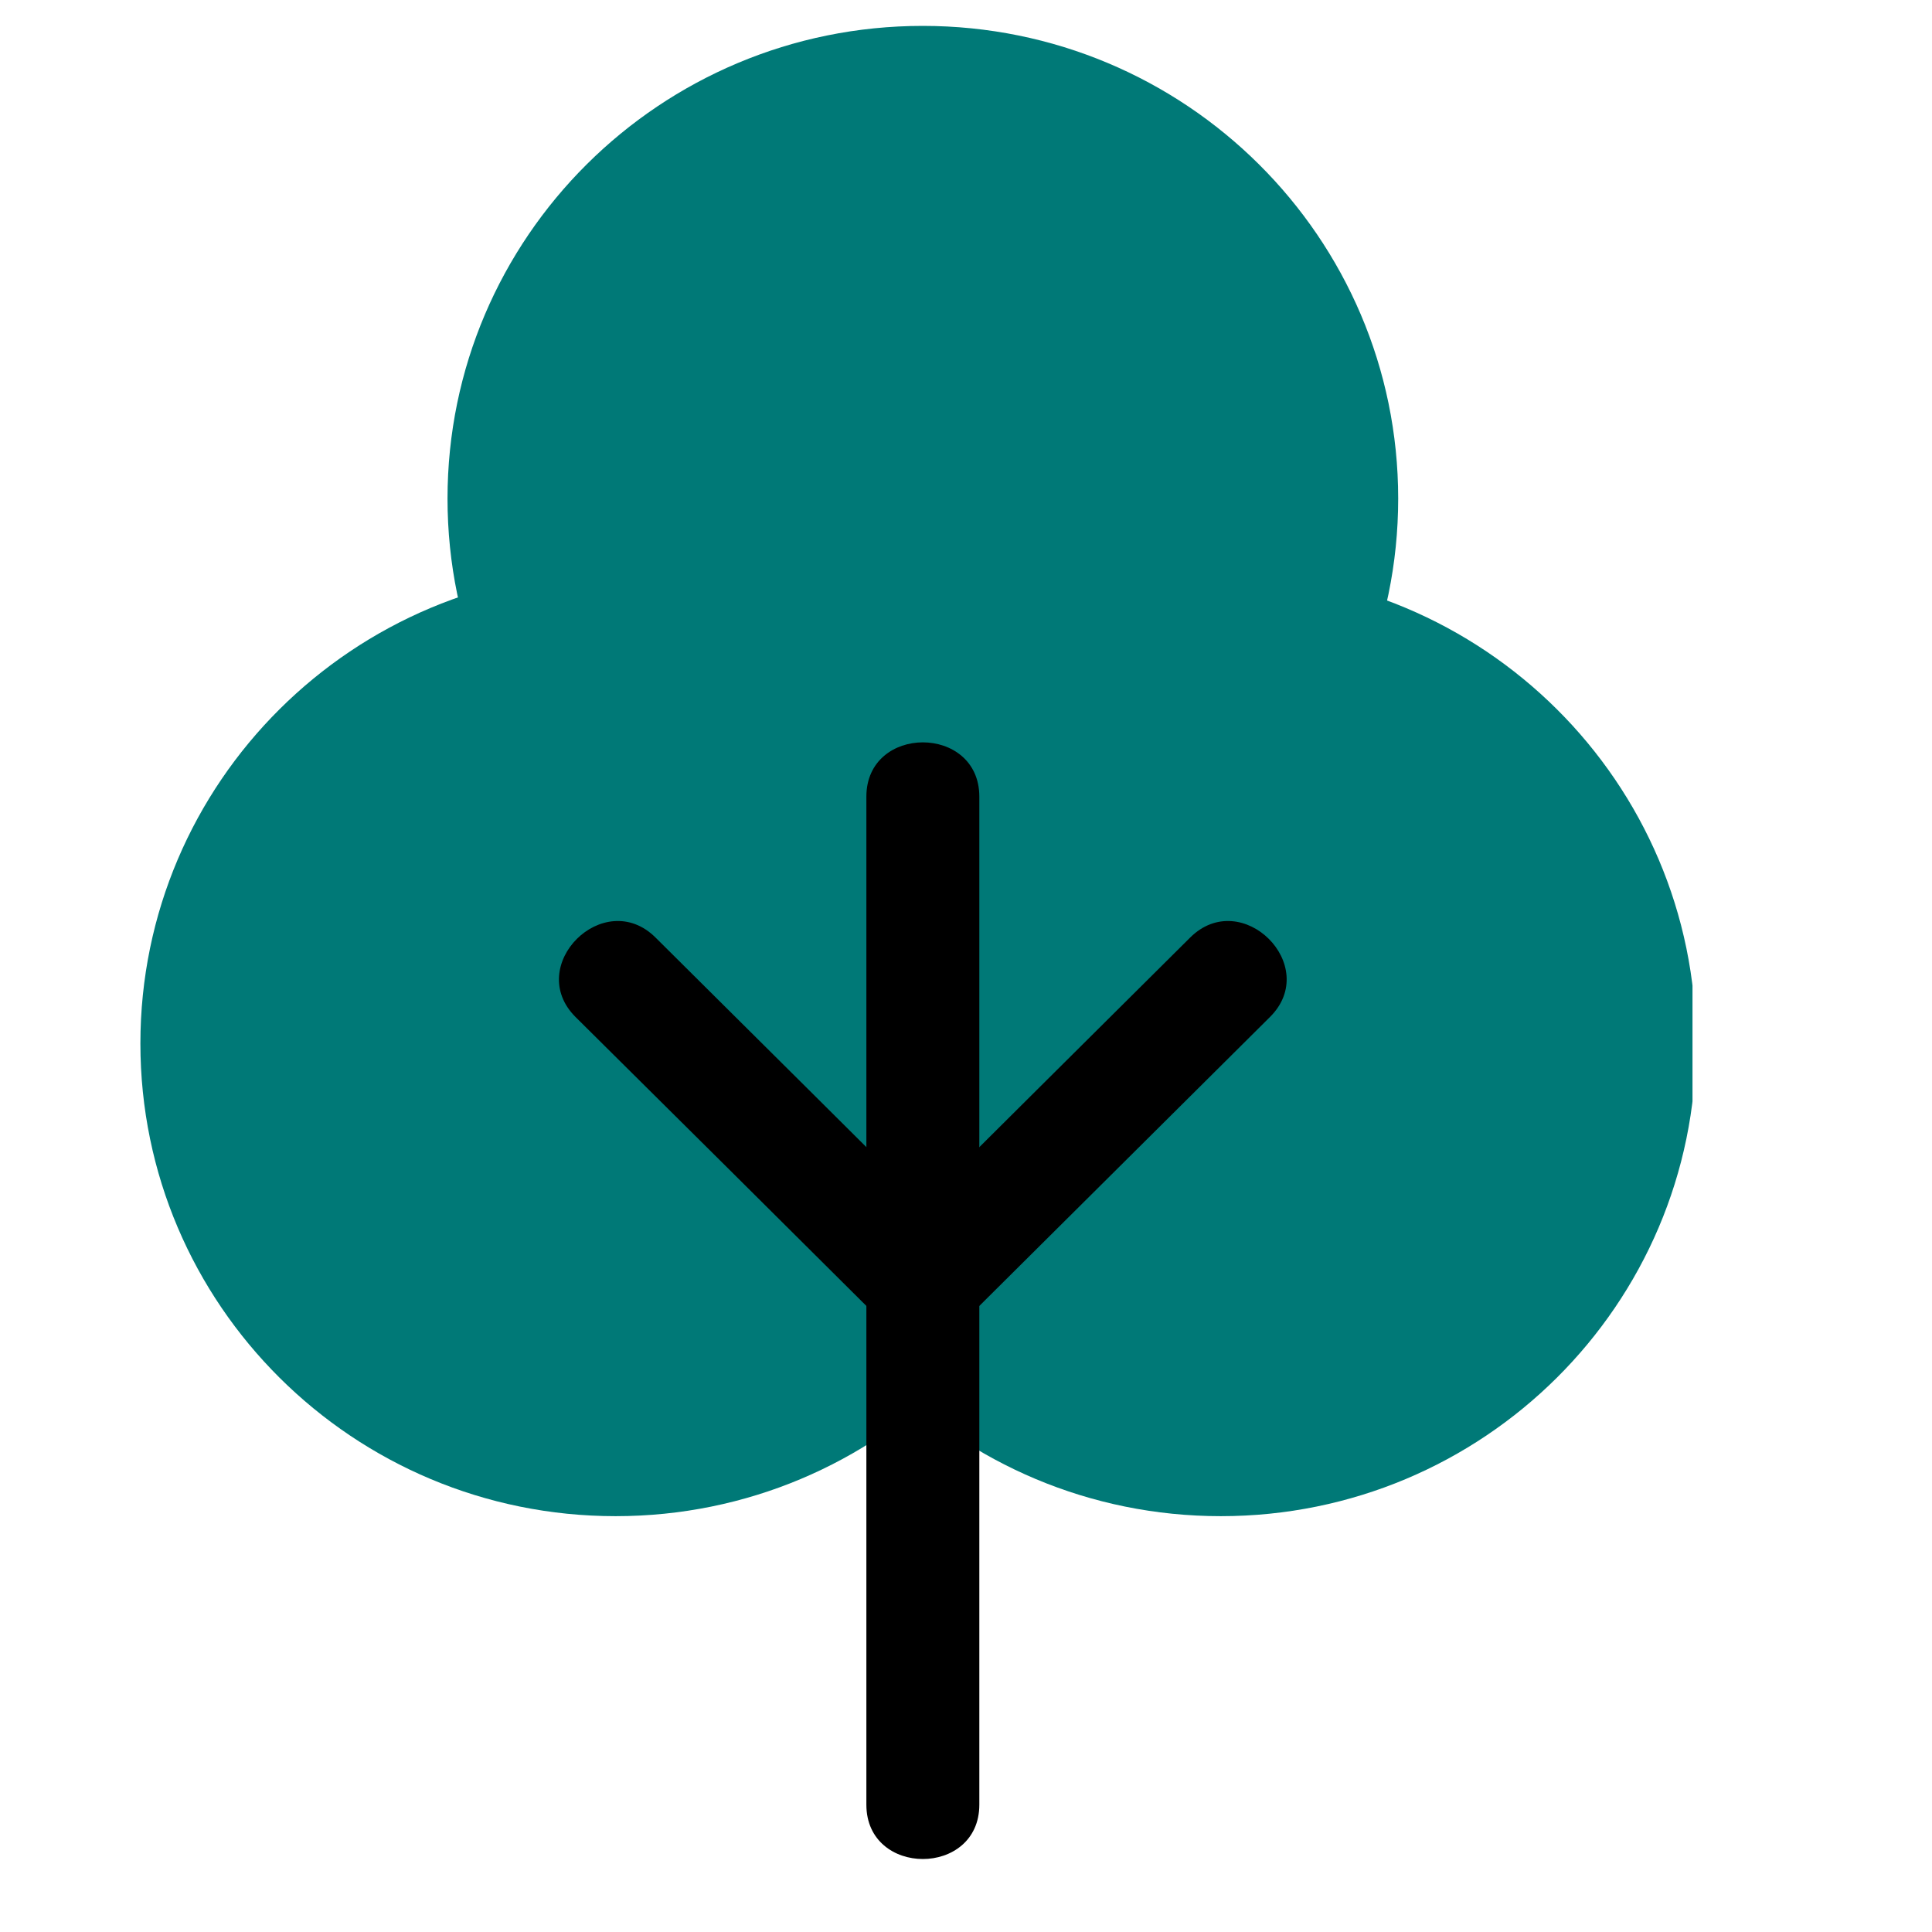
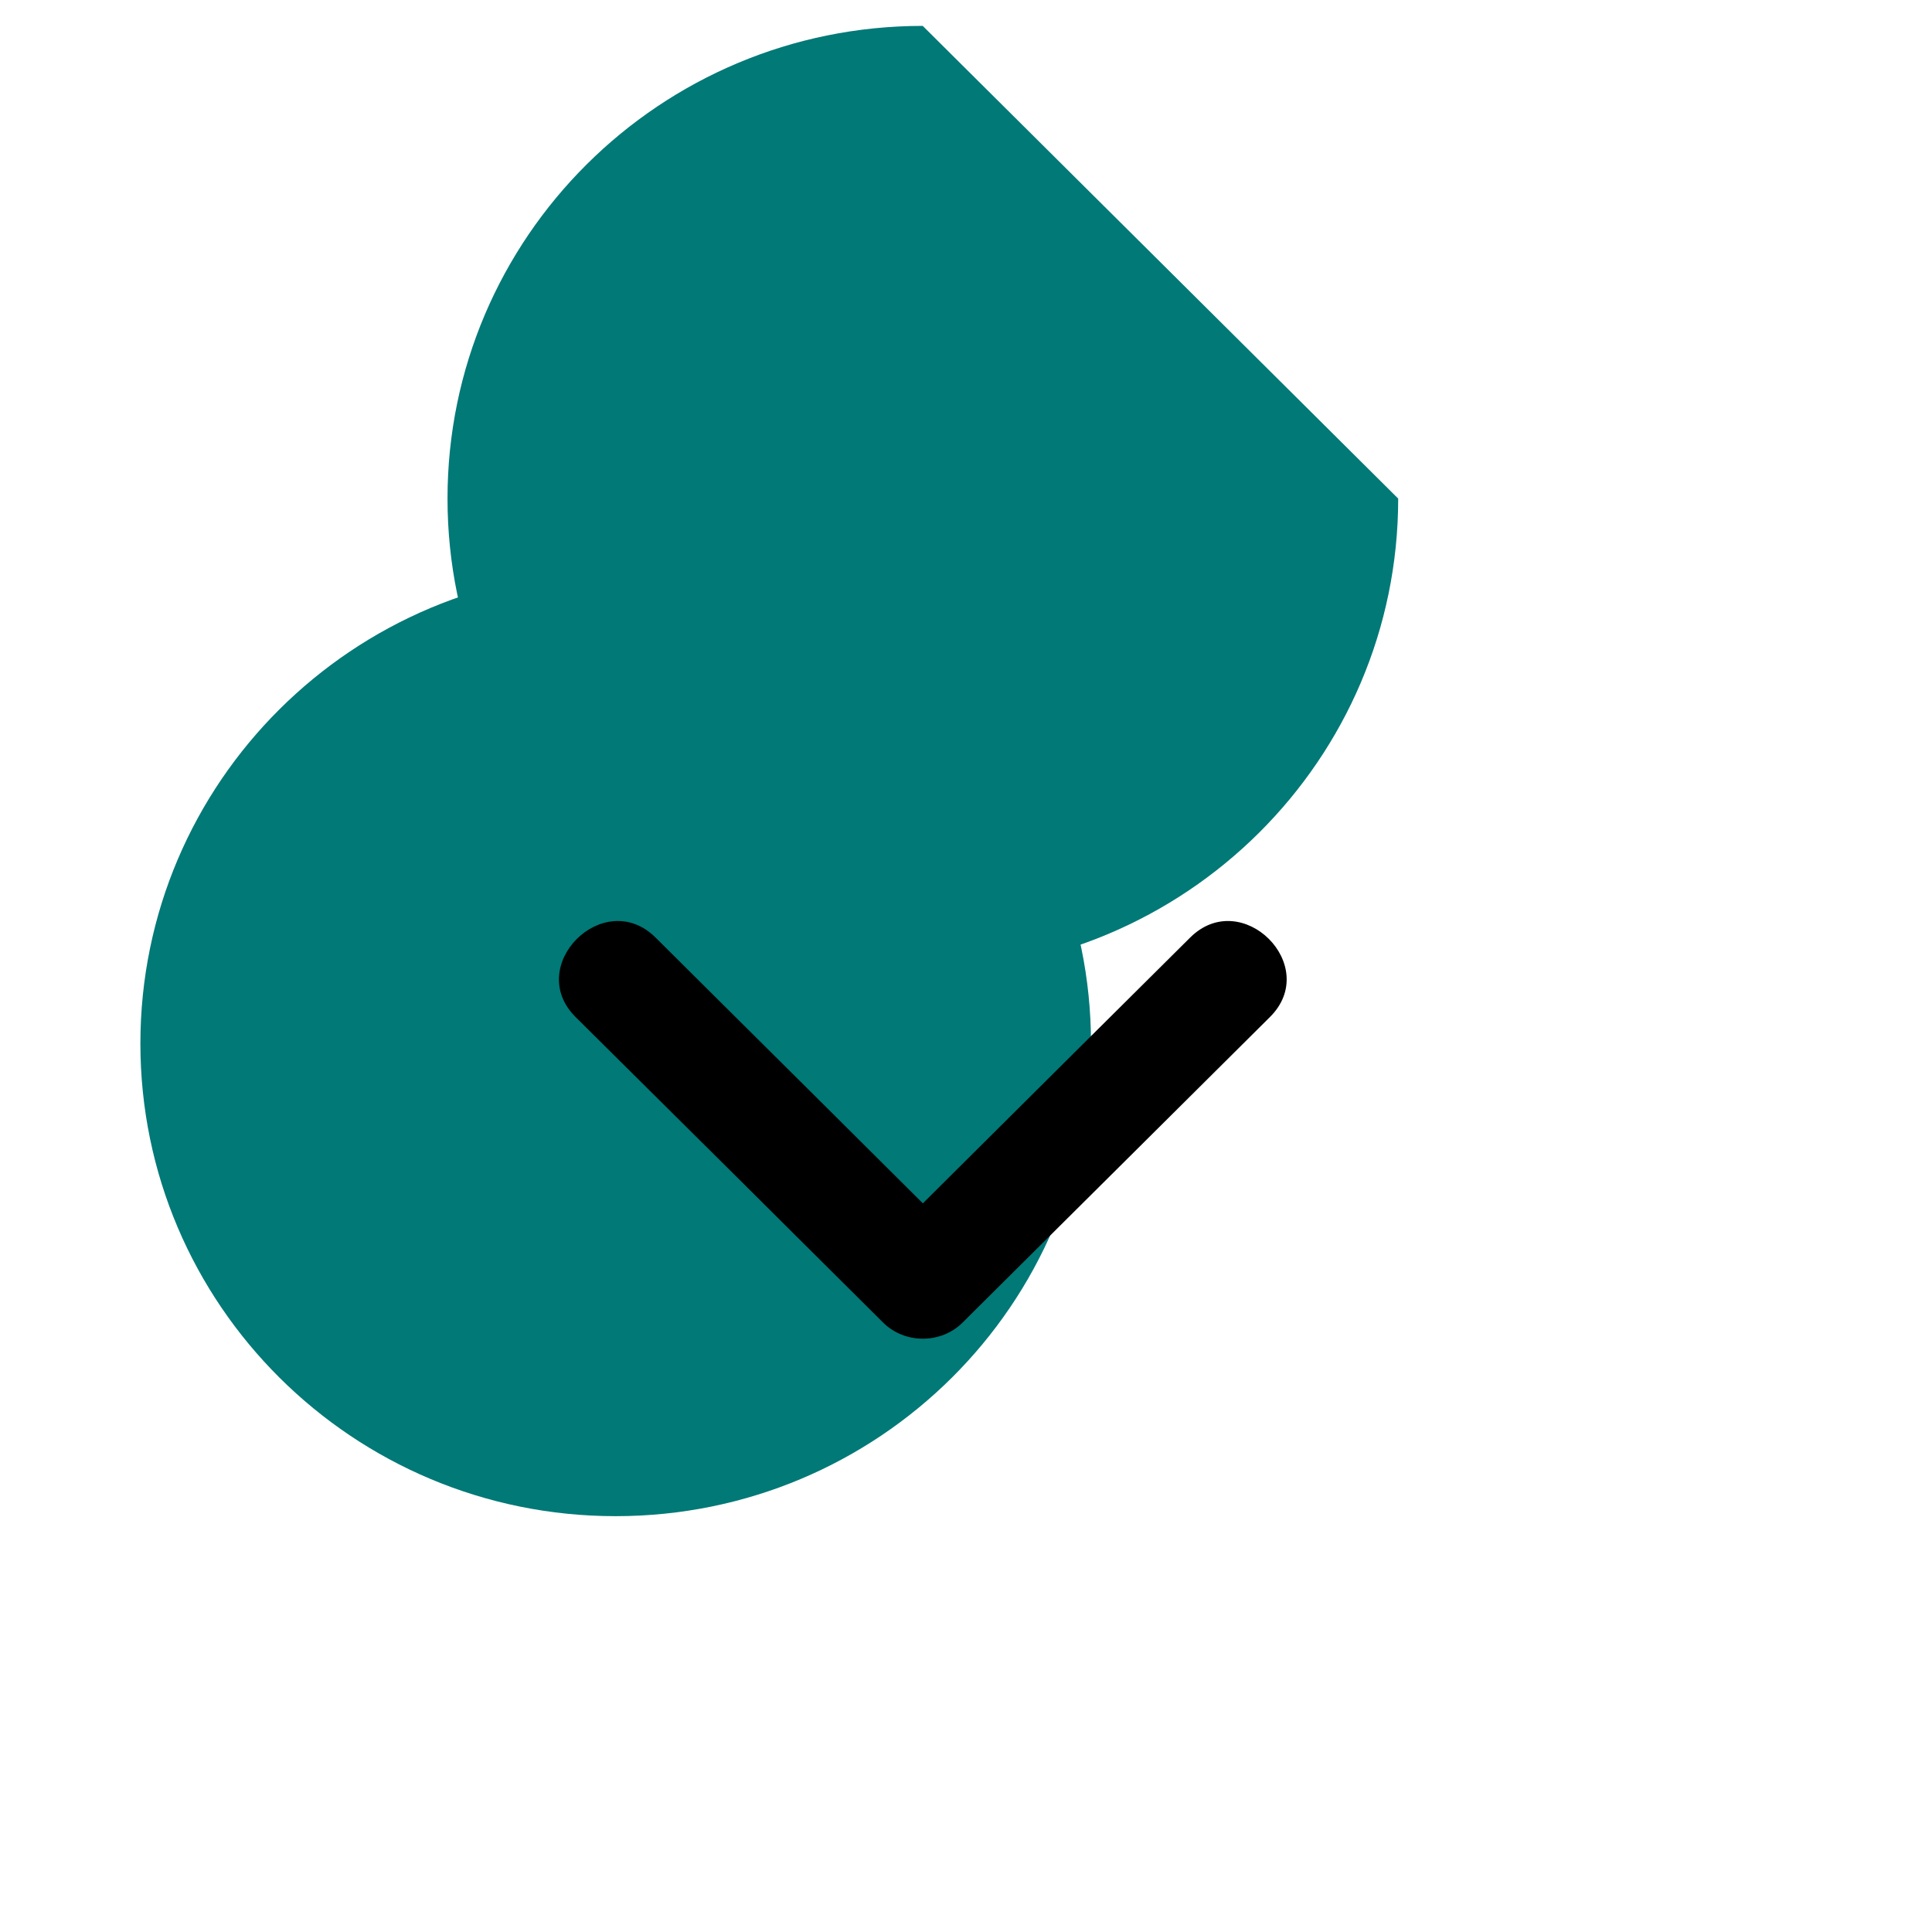
<svg xmlns="http://www.w3.org/2000/svg" width="40" viewBox="0 0 30 30" height="40" preserveAspectRatio="xMidYMid meet">
  <defs>
    <clipPath id="6389bce770">
-       <path d="M 11 8 L 26.281 8 L 26.281 24 L 11 24 Z M 11 8 " clip-rule="nonzero" />
-     </clipPath>
+       </clipPath>
    <clipPath id="1eceb94ebb">
-       <path d="M 13.238 11.246 L 15.32 11.246 L 15.32 28.867 L 13.238 28.867 Z M 13.238 11.246 " clip-rule="nonzero" />
-     </clipPath>
+       </clipPath>
  </defs>
-   <path fill="#007977" d="M 21.711 7.742 C 21.711 11.797 18.406 15.082 14.328 15.082 C 10.254 15.082 6.949 11.797 6.949 7.742 C 6.949 3.688 10.254 0.402 14.328 0.402 C 18.406 0.402 21.711 3.688 21.711 7.742 " fill-opacity="1" fill-rule="nonzero" />
+   <path fill="#007977" d="M 21.711 7.742 C 21.711 11.797 18.406 15.082 14.328 15.082 C 10.254 15.082 6.949 11.797 6.949 7.742 C 6.949 3.688 10.254 0.402 14.328 0.402 " fill-opacity="1" fill-rule="nonzero" />
  <path fill="#007977" d="M 16.941 16.203 C 16.941 20.258 13.637 23.543 9.559 23.543 C 5.484 23.543 2.18 20.258 2.18 16.203 C 2.18 12.148 5.484 8.863 9.559 8.863 C 13.637 8.863 16.941 12.148 16.941 16.203 " fill-opacity="1" fill-rule="nonzero" />
  <g clip-path="url(#6389bce770)">
    <path fill="#007977" d="M 26.336 16.203 C 26.336 20.258 23.031 23.543 18.957 23.543 C 14.879 23.543 11.574 20.258 11.574 16.203 C 11.574 12.148 14.879 8.863 18.957 8.863 C 23.031 8.863 26.336 12.148 26.336 16.203 " fill-opacity="1" fill-rule="nonzero" />
  </g>
  <g clip-path="url(#1eceb94ebb)">
-     <path fill="#000000" d="M 13.453 12.371 C 13.453 17.586 13.453 22.805 13.453 28.023 C 13.453 29.148 15.207 29.148 15.207 28.023 C 15.207 22.805 15.207 17.586 15.207 12.371 C 15.207 11.246 13.453 11.246 13.453 12.371 " fill-opacity="1" fill-rule="nonzero" />
-   </g>
+     </g>
  <path fill="#000000" d="M 18.48 14.559 C 16.891 16.137 15.301 17.719 13.711 19.301 C 14.125 19.301 14.535 19.301 14.949 19.301 C 13.359 17.719 11.77 16.137 10.18 14.559 C 9.379 13.762 8.137 14.996 8.938 15.793 C 10.531 17.371 12.121 18.953 13.711 20.535 C 14.047 20.871 14.613 20.871 14.949 20.535 C 16.539 18.953 18.133 17.371 19.719 15.793 C 20.523 14.996 19.281 13.762 18.48 14.559 " fill-opacity="1" fill-rule="nonzero" />
</svg>